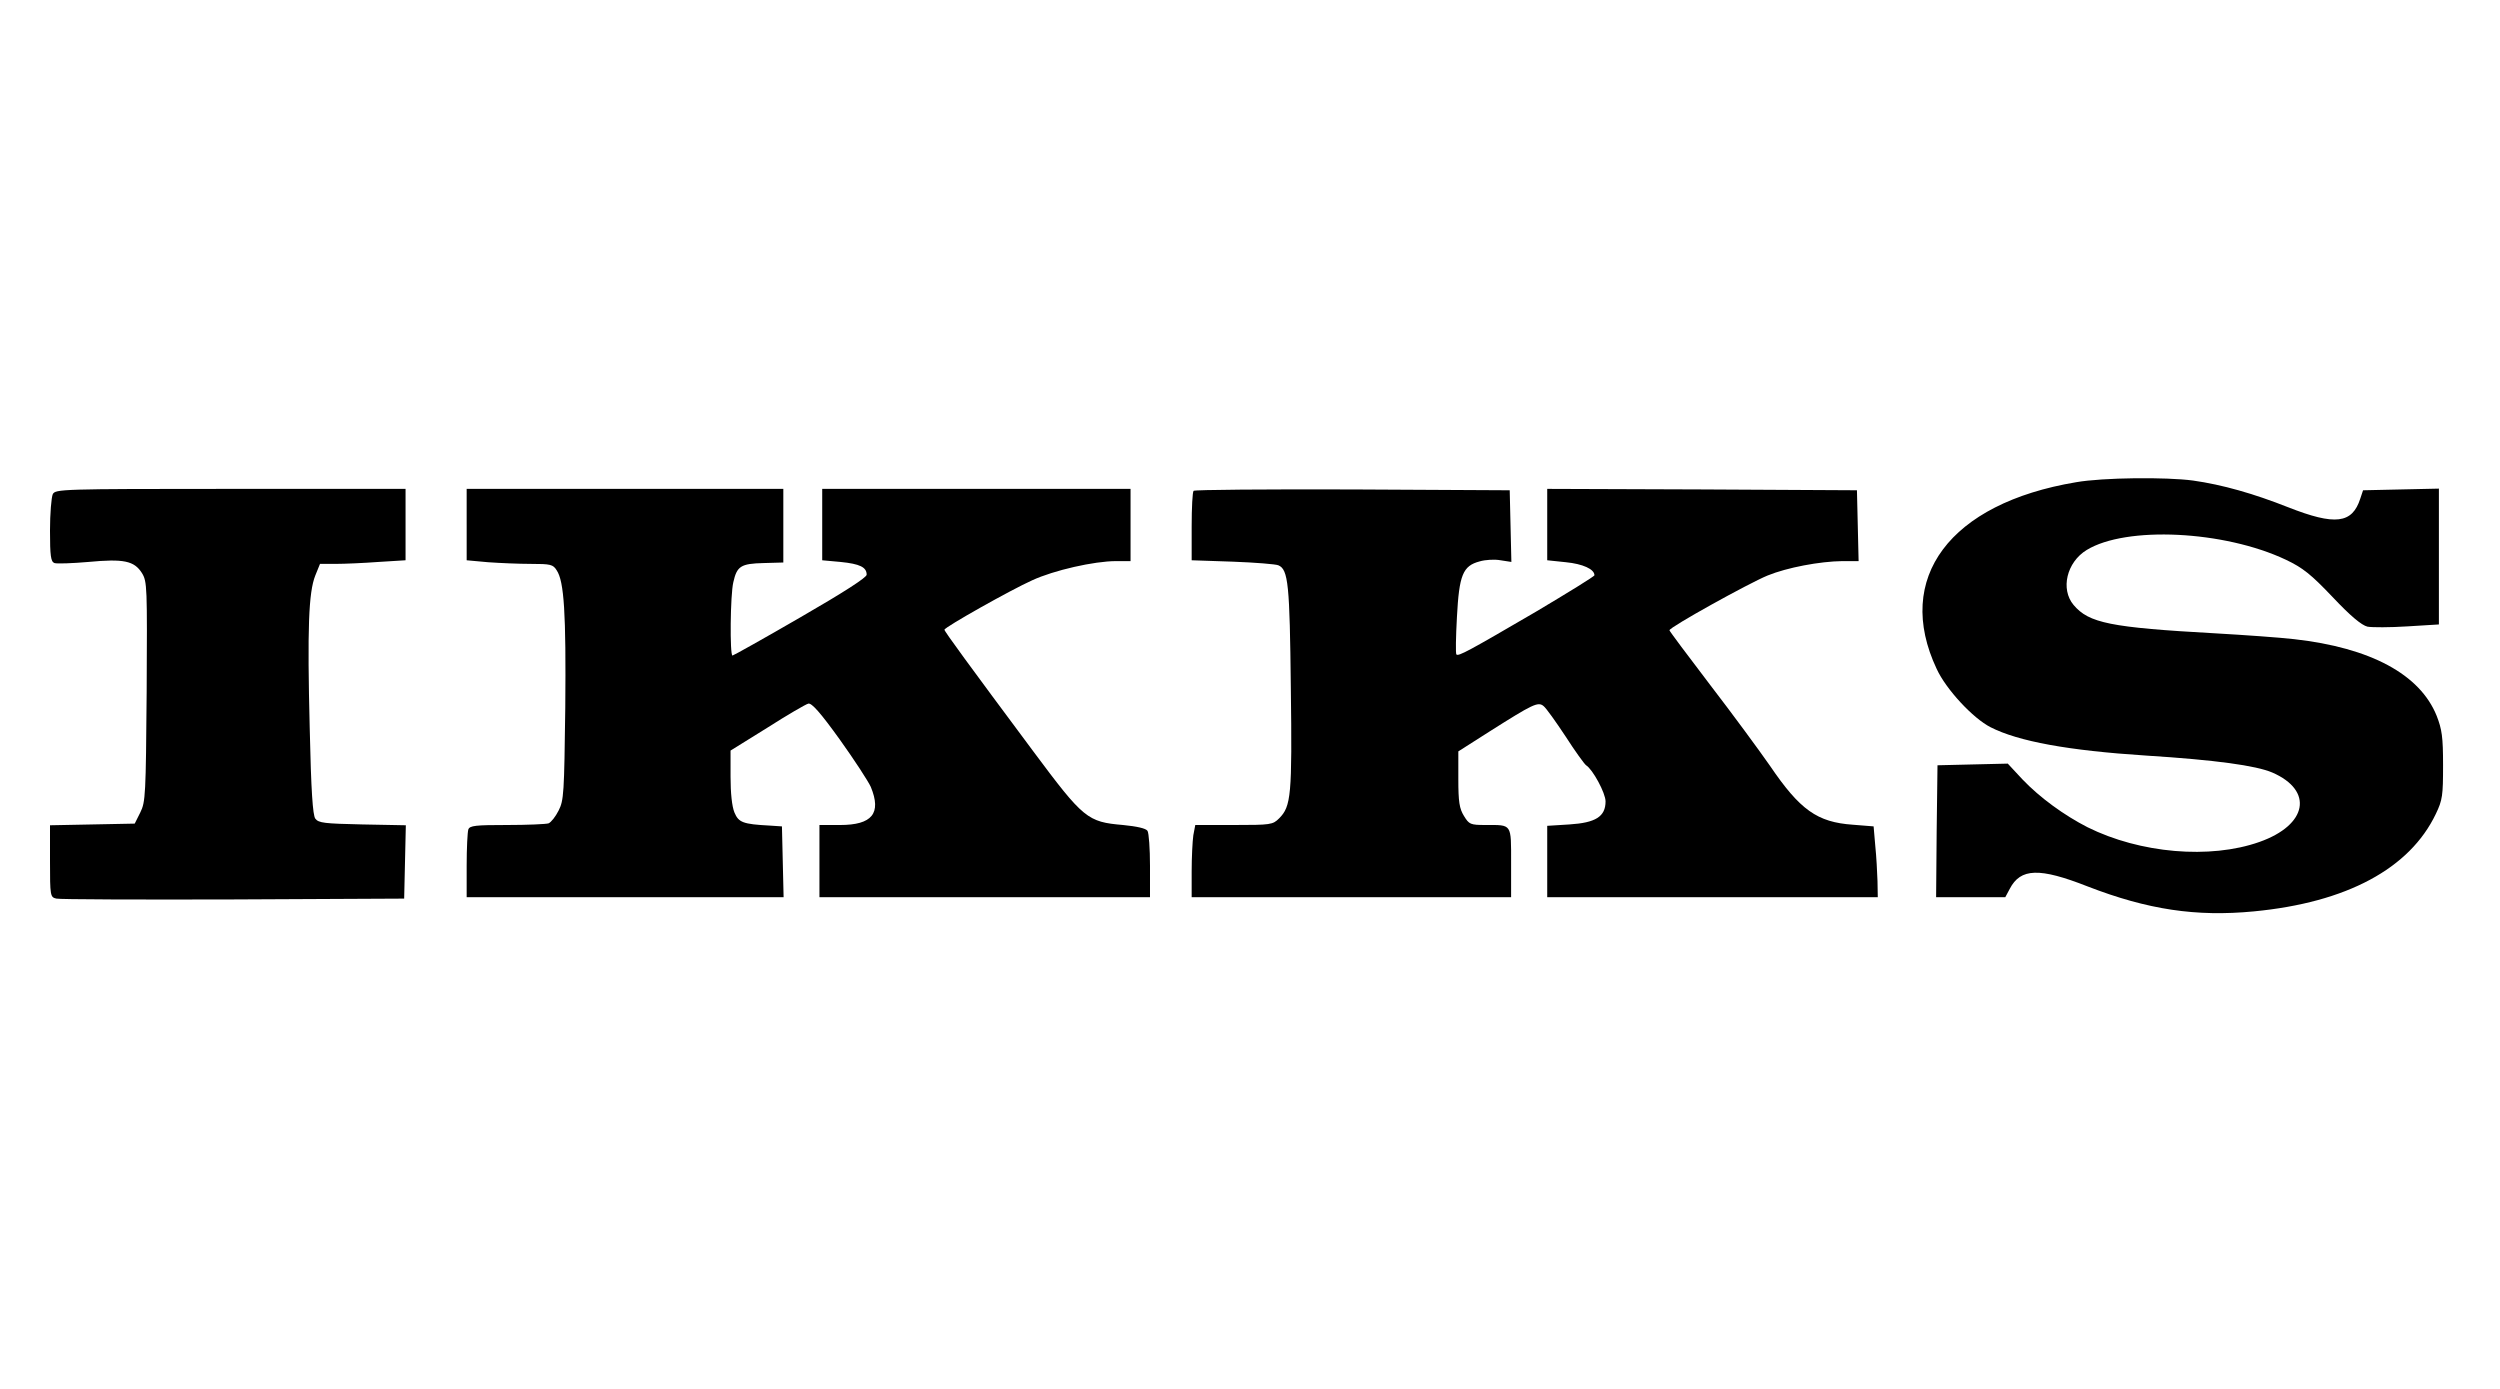
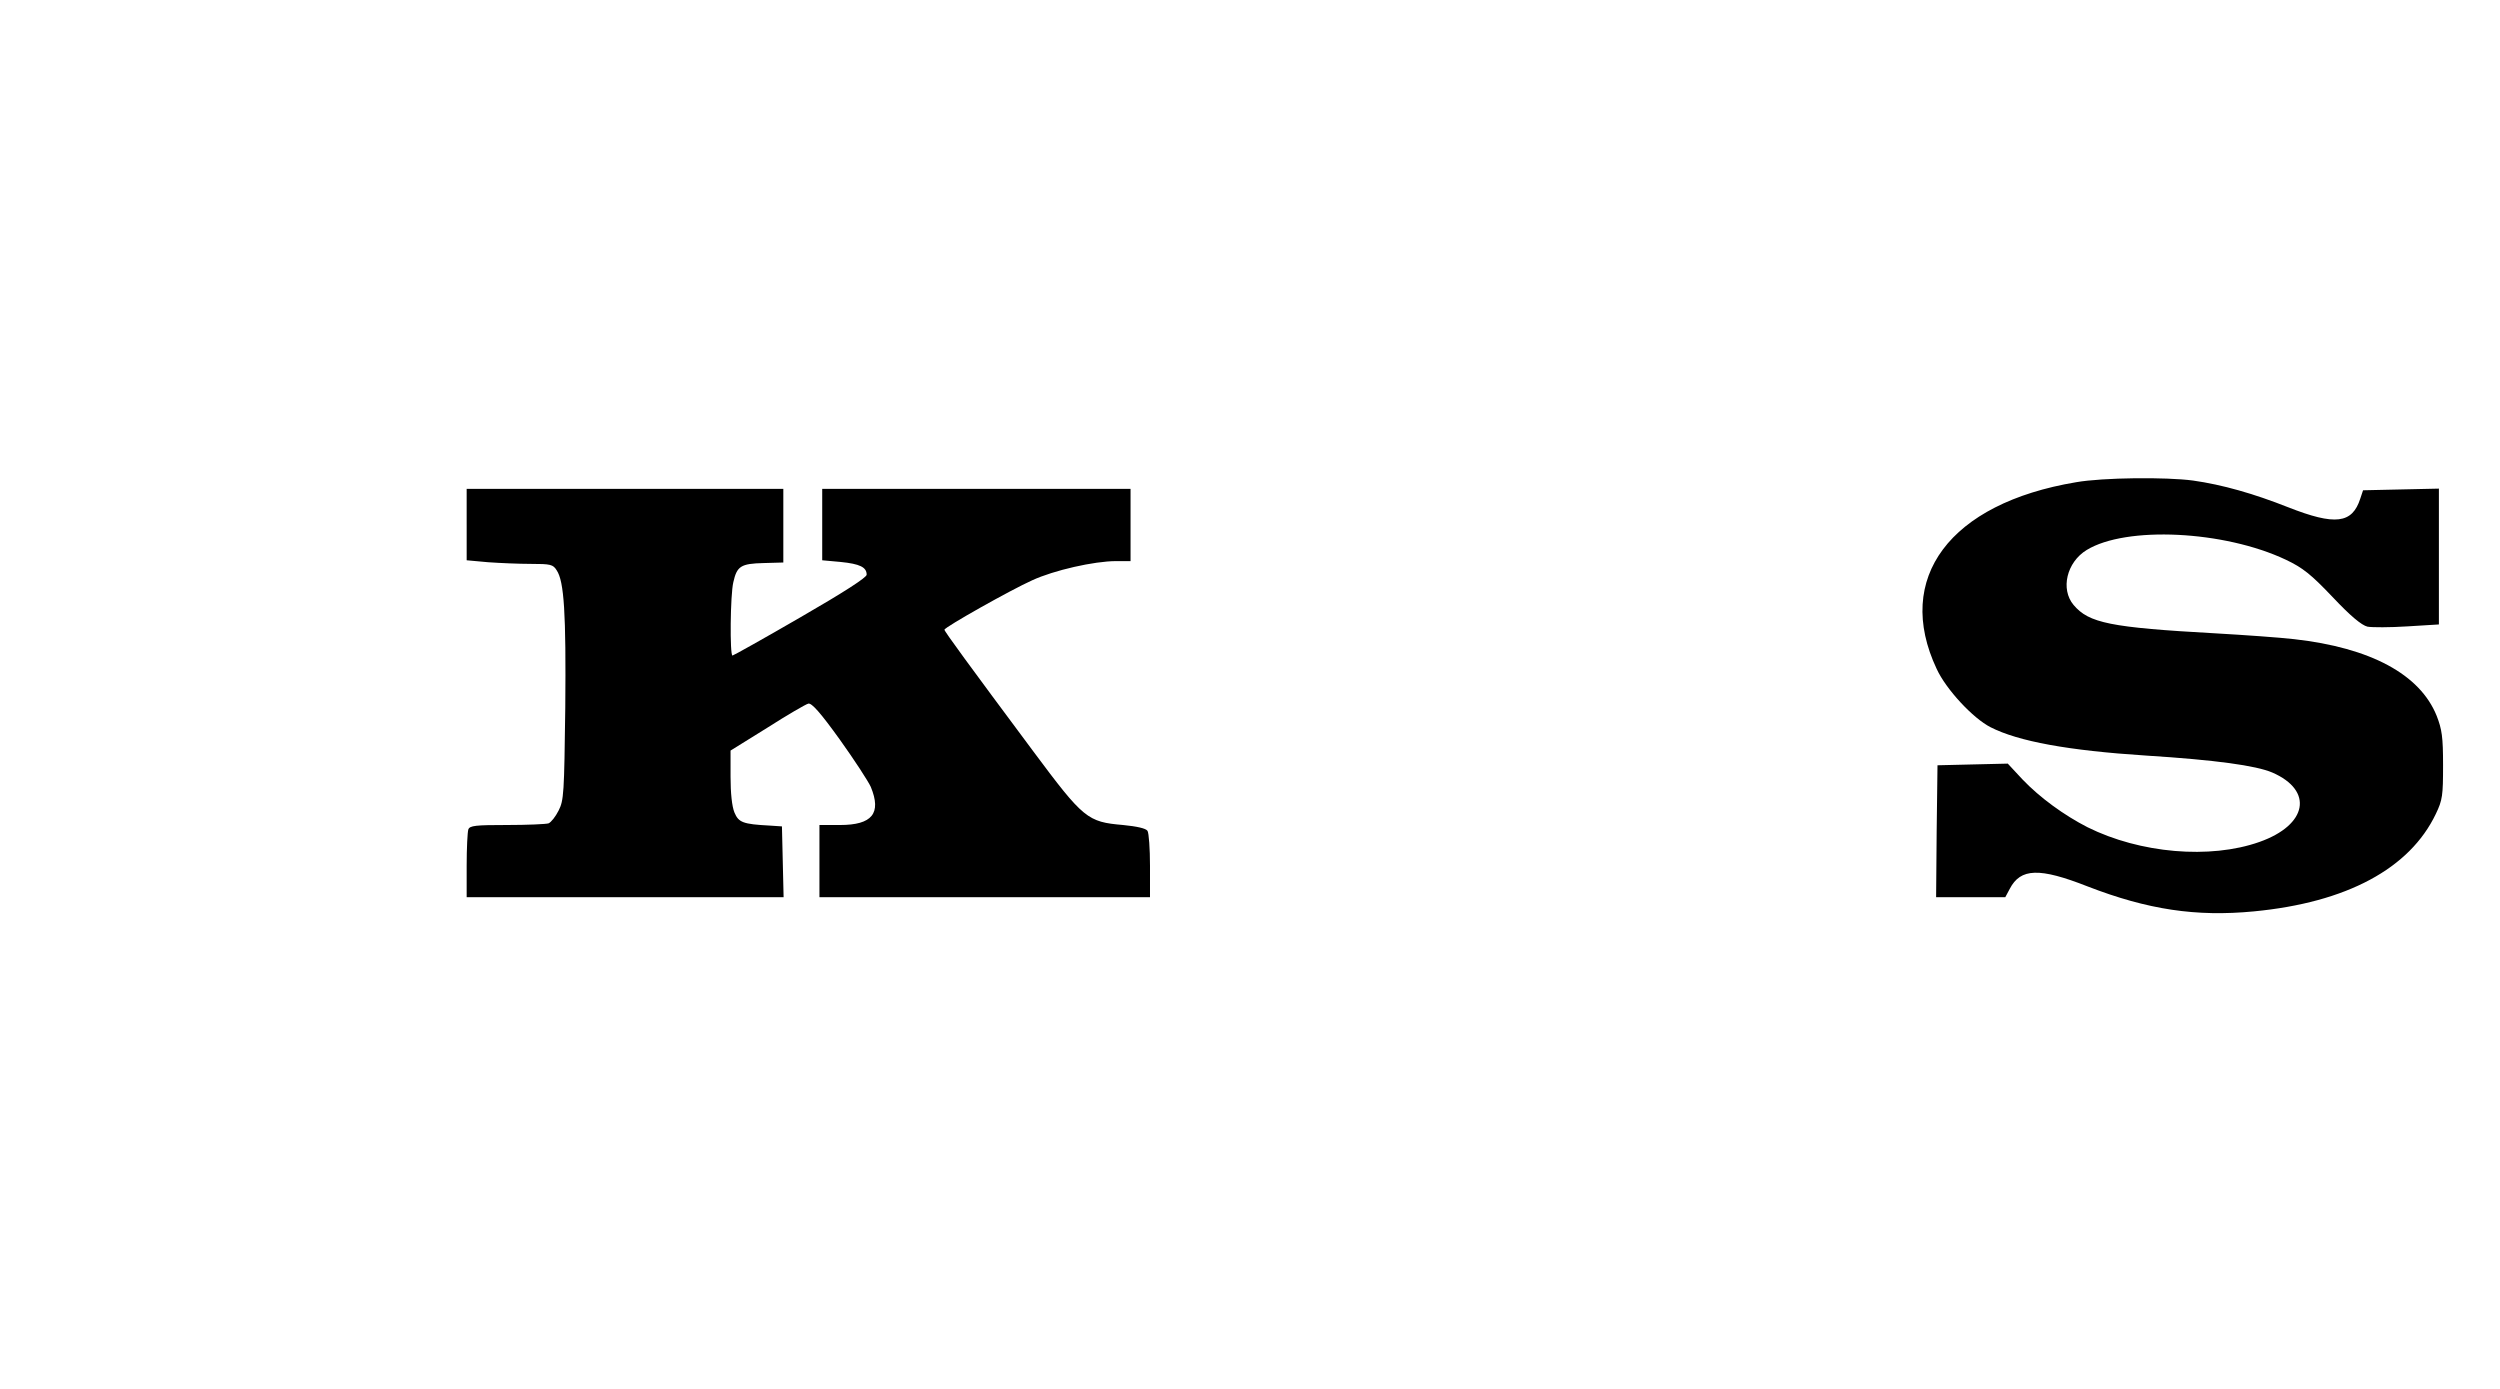
<svg xmlns="http://www.w3.org/2000/svg" version="1.0" width="900pt" height="500pt" viewBox="0 0 900 500" preserveAspectRatio="xMidYMid meet">
  <g transform="translate(0,500) scale(0.1,-0.1)" fill="#000000" stroke="none">
    <path d="M7474 3264 c-455 -76 -656 -345 -502 -672 34 -74 131 -178 194 -210 100 -51 280 -84 559 -102 253 -16 396 -36 455 -61 150 -65 127 -189 -46 -250 -178 -63 -430 -41 -619 53 -84 43 -171 106 -234 172 l-53 57 -127 -3 -126 -3 -3 -237 -2 -238 125 0 124 0 16 30 c39 75 107 77 280 9 217 -84 391 -110 599 -90 334 32 561 154 655 351 24 50 26 66 26 175 0 102 -4 129 -23 178 -60 149 -237 245 -513 276 -52 6 -179 15 -284 21 -378 21 -455 37 -510 102 -48 57 -25 154 47 198 142 87 495 70 717 -35 61 -29 90 -52 169 -135 64 -68 104 -101 125 -106 16 -3 81 -3 143 1 l114 7 0 244 0 245 -137 -3 -136 -3 -10 -30 c-29 -90 -90 -98 -260 -31 -124 49 -236 81 -342 96 -97 13 -324 11 -421 -6z" />
-     <path d="M190 3221 c-5 -11 -10 -70 -10 -131 0 -92 3 -112 16 -117 9 -3 64 -1 122 4 128 12 165 4 193 -40 19 -31 19 -49 17 -427 -3 -372 -4 -397 -23 -435 l-20 -40 -152 -3 -153 -3 0 -129 c0 -126 1 -130 23 -135 12 -3 299 -4 637 -3 l615 3 3 132 3 132 -157 3 c-136 3 -157 5 -169 21 -9 13 -15 98 -20 325 -9 359 -4 490 20 550 l17 42 57 0 c31 0 100 3 154 7 l97 6 0 129 0 128 -630 0 c-612 0 -630 -1 -640 -19z" />
    <path d="M1680 3111 l0 -128 77 -7 c42 -3 111 -6 154 -6 71 0 80 -2 93 -23 27 -40 34 -155 31 -494 -4 -309 -5 -334 -24 -371 -11 -22 -27 -42 -36 -46 -9 -3 -77 -6 -150 -6 -112 0 -134 -2 -139 -16 -3 -9 -6 -67 -6 -130 l0 -114 570 0 571 0 -3 128 -3 127 -45 3 c-95 5 -111 11 -126 47 -9 22 -14 70 -14 129 l0 94 132 82 c72 46 139 85 148 87 12 3 44 -33 113 -129 53 -74 103 -151 112 -171 39 -95 5 -137 -111 -137 l-74 0 0 -130 0 -130 595 0 595 0 0 113 c0 61 -4 118 -9 126 -6 9 -38 16 -88 21 -128 11 -142 22 -323 265 -233 313 -320 432 -320 438 0 9 240 144 316 178 78 36 223 69 302 69 l52 0 0 130 0 130 -555 0 -555 0 0 -129 0 -128 66 -6 c70 -7 94 -19 94 -46 0 -10 -82 -63 -238 -153 -131 -76 -242 -138 -245 -138 -10 0 -8 219 3 264 13 58 27 67 109 69 l71 2 0 133 0 132 -570 0 -570 0 0 -129z" />
-     <path d="M4297 3233 c-4 -3 -7 -61 -7 -128 l0 -122 148 -5 c81 -3 155 -9 164 -13 36 -15 41 -69 45 -441 5 -387 1 -427 -42 -470 -23 -23 -30 -24 -163 -24 l-139 0 -7 -37 c-3 -21 -6 -80 -6 -130 l0 -93 575 0 575 0 0 124 c0 142 4 136 -91 136 -56 0 -60 2 -79 33 -16 26 -20 50 -20 132 l0 100 113 72 c155 98 174 108 194 91 9 -7 44 -56 79 -109 34 -53 68 -100 74 -104 24 -15 70 -100 70 -130 0 -55 -36 -77 -130 -83 l-80 -5 0 -128 0 -129 595 0 595 0 -1 58 c-1 31 -4 89 -8 127 l-6 70 -75 6 c-128 9 -190 53 -298 212 -39 56 -136 188 -216 292 -80 105 -146 193 -146 196 0 11 285 169 353 197 71 29 188 51 270 52 l58 0 -3 128 -3 127 -557 3 -558 2 0 -129 0 -128 67 -7 c61 -6 103 -25 103 -47 0 -4 -96 -63 -212 -132 -240 -140 -278 -161 -285 -153 -3 3 -2 63 2 135 8 151 21 184 82 200 20 6 54 8 75 4 l39 -6 -3 129 -3 129 -566 3 c-311 1 -569 -1 -572 -5z" />
  </g>
</svg>